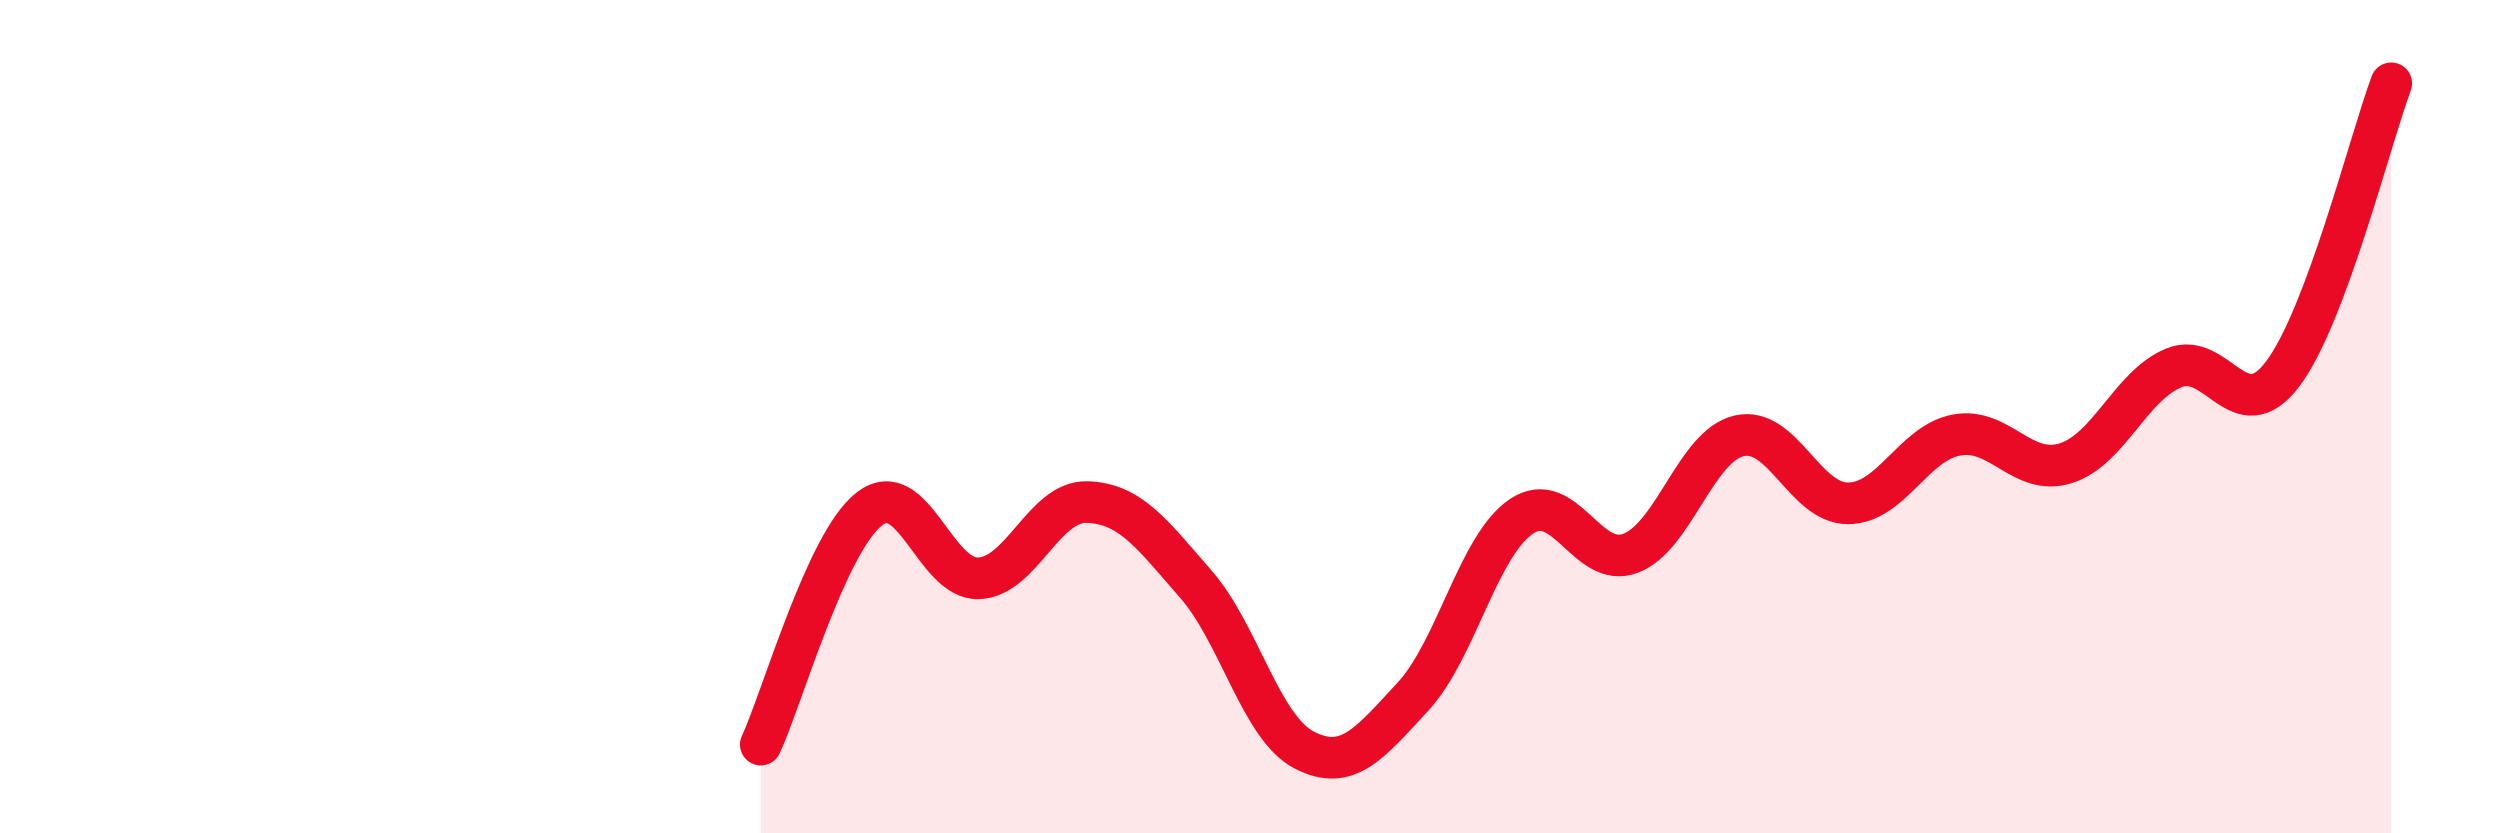
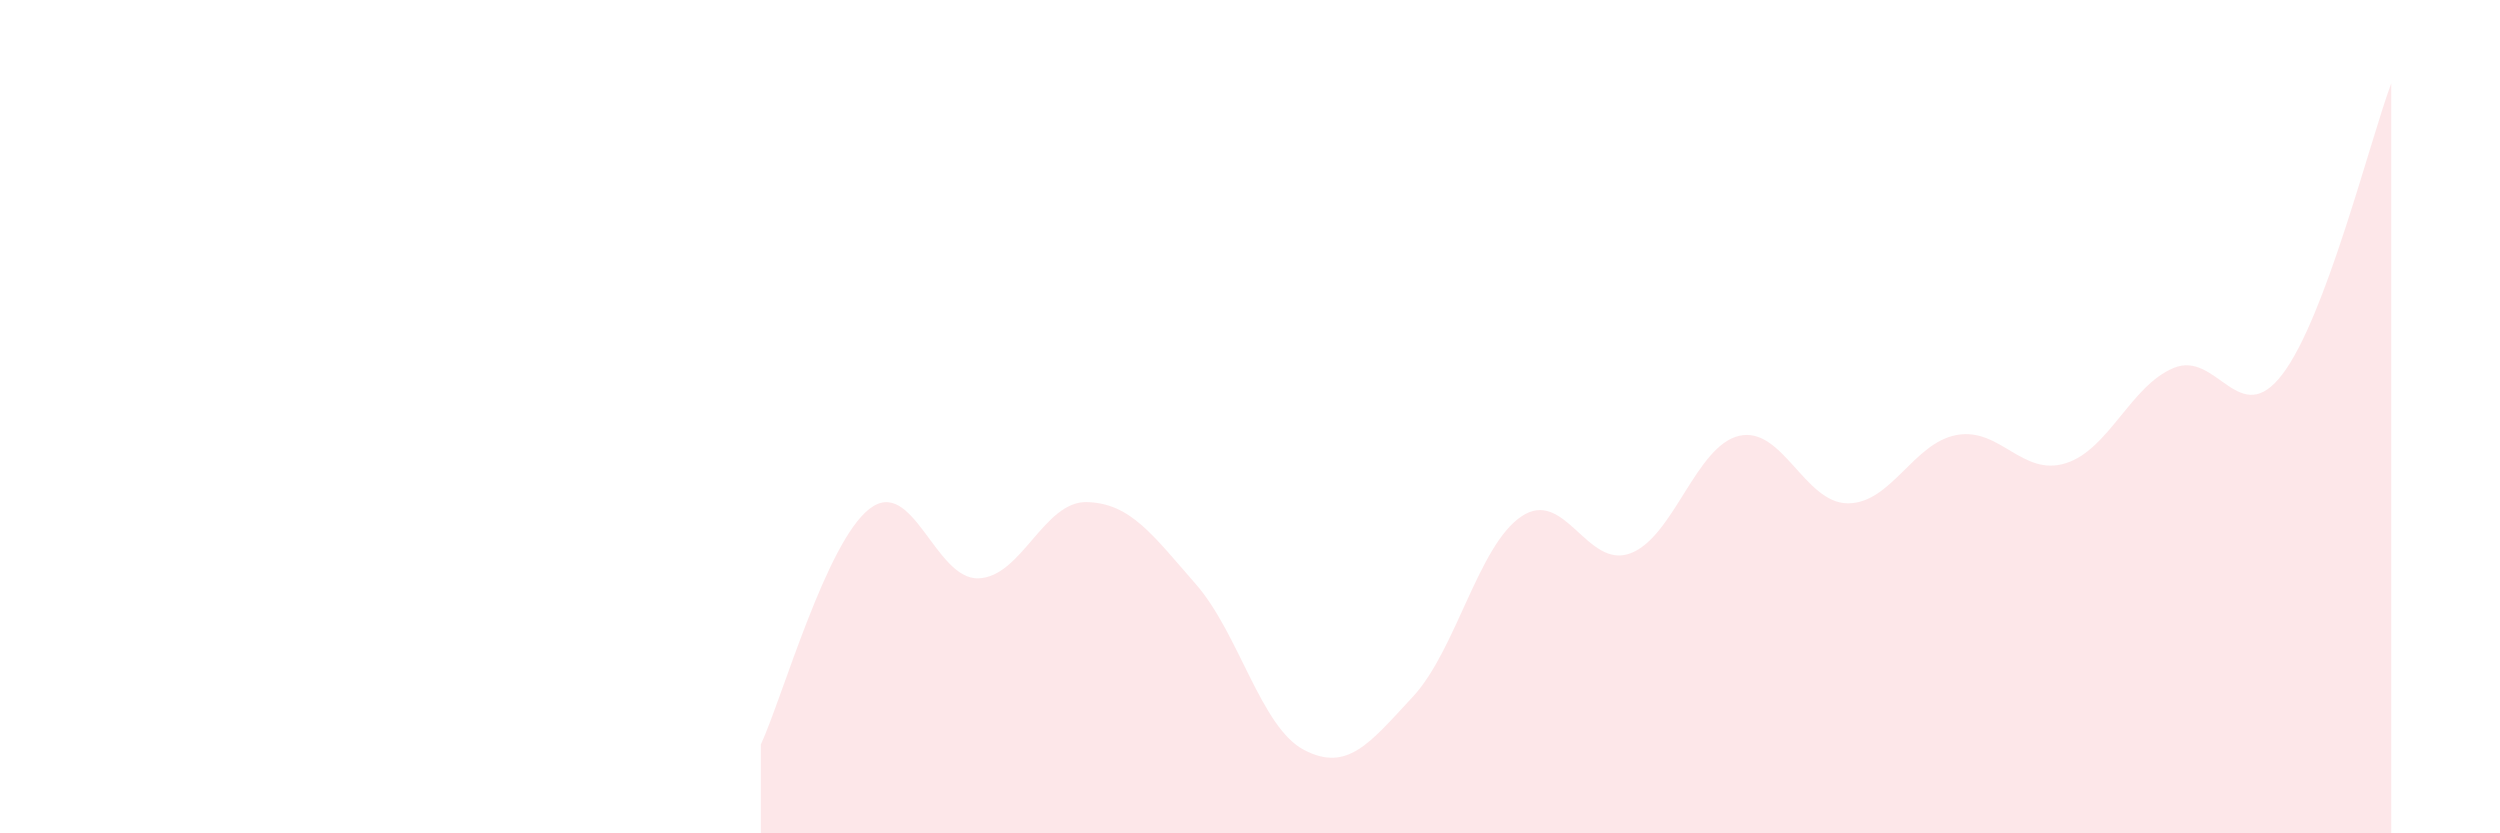
<svg xmlns="http://www.w3.org/2000/svg" width="60" height="20" viewBox="0 0 60 20">
  <path d="M 18.26,17.87 C 18.78,16.74 19.83,13.01 20.87,12.21 C 21.91,11.41 22.44,13.91 23.48,13.88 C 24.52,13.85 25.05,12.02 26.09,12.05 C 27.13,12.08 27.66,12.83 28.7,14.02 C 29.74,15.21 30.26,17.46 31.3,18 C 32.34,18.54 32.87,17.84 33.91,16.72 C 34.95,15.6 35.48,13.08 36.52,12.39 C 37.56,11.7 38.09,13.67 39.13,13.28 C 40.17,12.89 40.7,10.7 41.74,10.46 C 42.78,10.22 43.31,12.08 44.35,12.08 C 45.39,12.08 45.92,10.63 46.96,10.44 C 48,10.25 48.53,11.44 49.57,11.12 C 50.61,10.8 51.13,9.26 52.17,8.83 C 53.21,8.4 53.74,10.35 54.78,8.98 C 55.82,7.61 56.87,3.4 57.39,2L57.39 20L18.26 20Z" fill="#EB0A25" opacity="0.1" stroke-linecap="round" stroke-linejoin="round" />
-   <path d="M 18.26,17.87 C 18.78,16.74 19.83,13.01 20.87,12.21 C 21.91,11.41 22.44,13.91 23.48,13.88 C 24.52,13.85 25.05,12.02 26.09,12.05 C 27.13,12.08 27.66,12.83 28.7,14.02 C 29.74,15.21 30.26,17.46 31.3,18 C 32.34,18.54 32.87,17.84 33.91,16.72 C 34.95,15.6 35.48,13.08 36.52,12.39 C 37.56,11.7 38.09,13.67 39.13,13.28 C 40.17,12.89 40.7,10.7 41.74,10.46 C 42.78,10.22 43.31,12.08 44.35,12.08 C 45.39,12.08 45.92,10.63 46.96,10.44 C 48,10.25 48.53,11.44 49.57,11.12 C 50.61,10.8 51.13,9.26 52.17,8.83 C 53.21,8.4 53.74,10.35 54.78,8.98 C 55.82,7.61 56.87,3.4 57.39,2" stroke="#EB0A25" stroke-width="1" fill="none" stroke-linecap="round" stroke-linejoin="round" />
</svg>